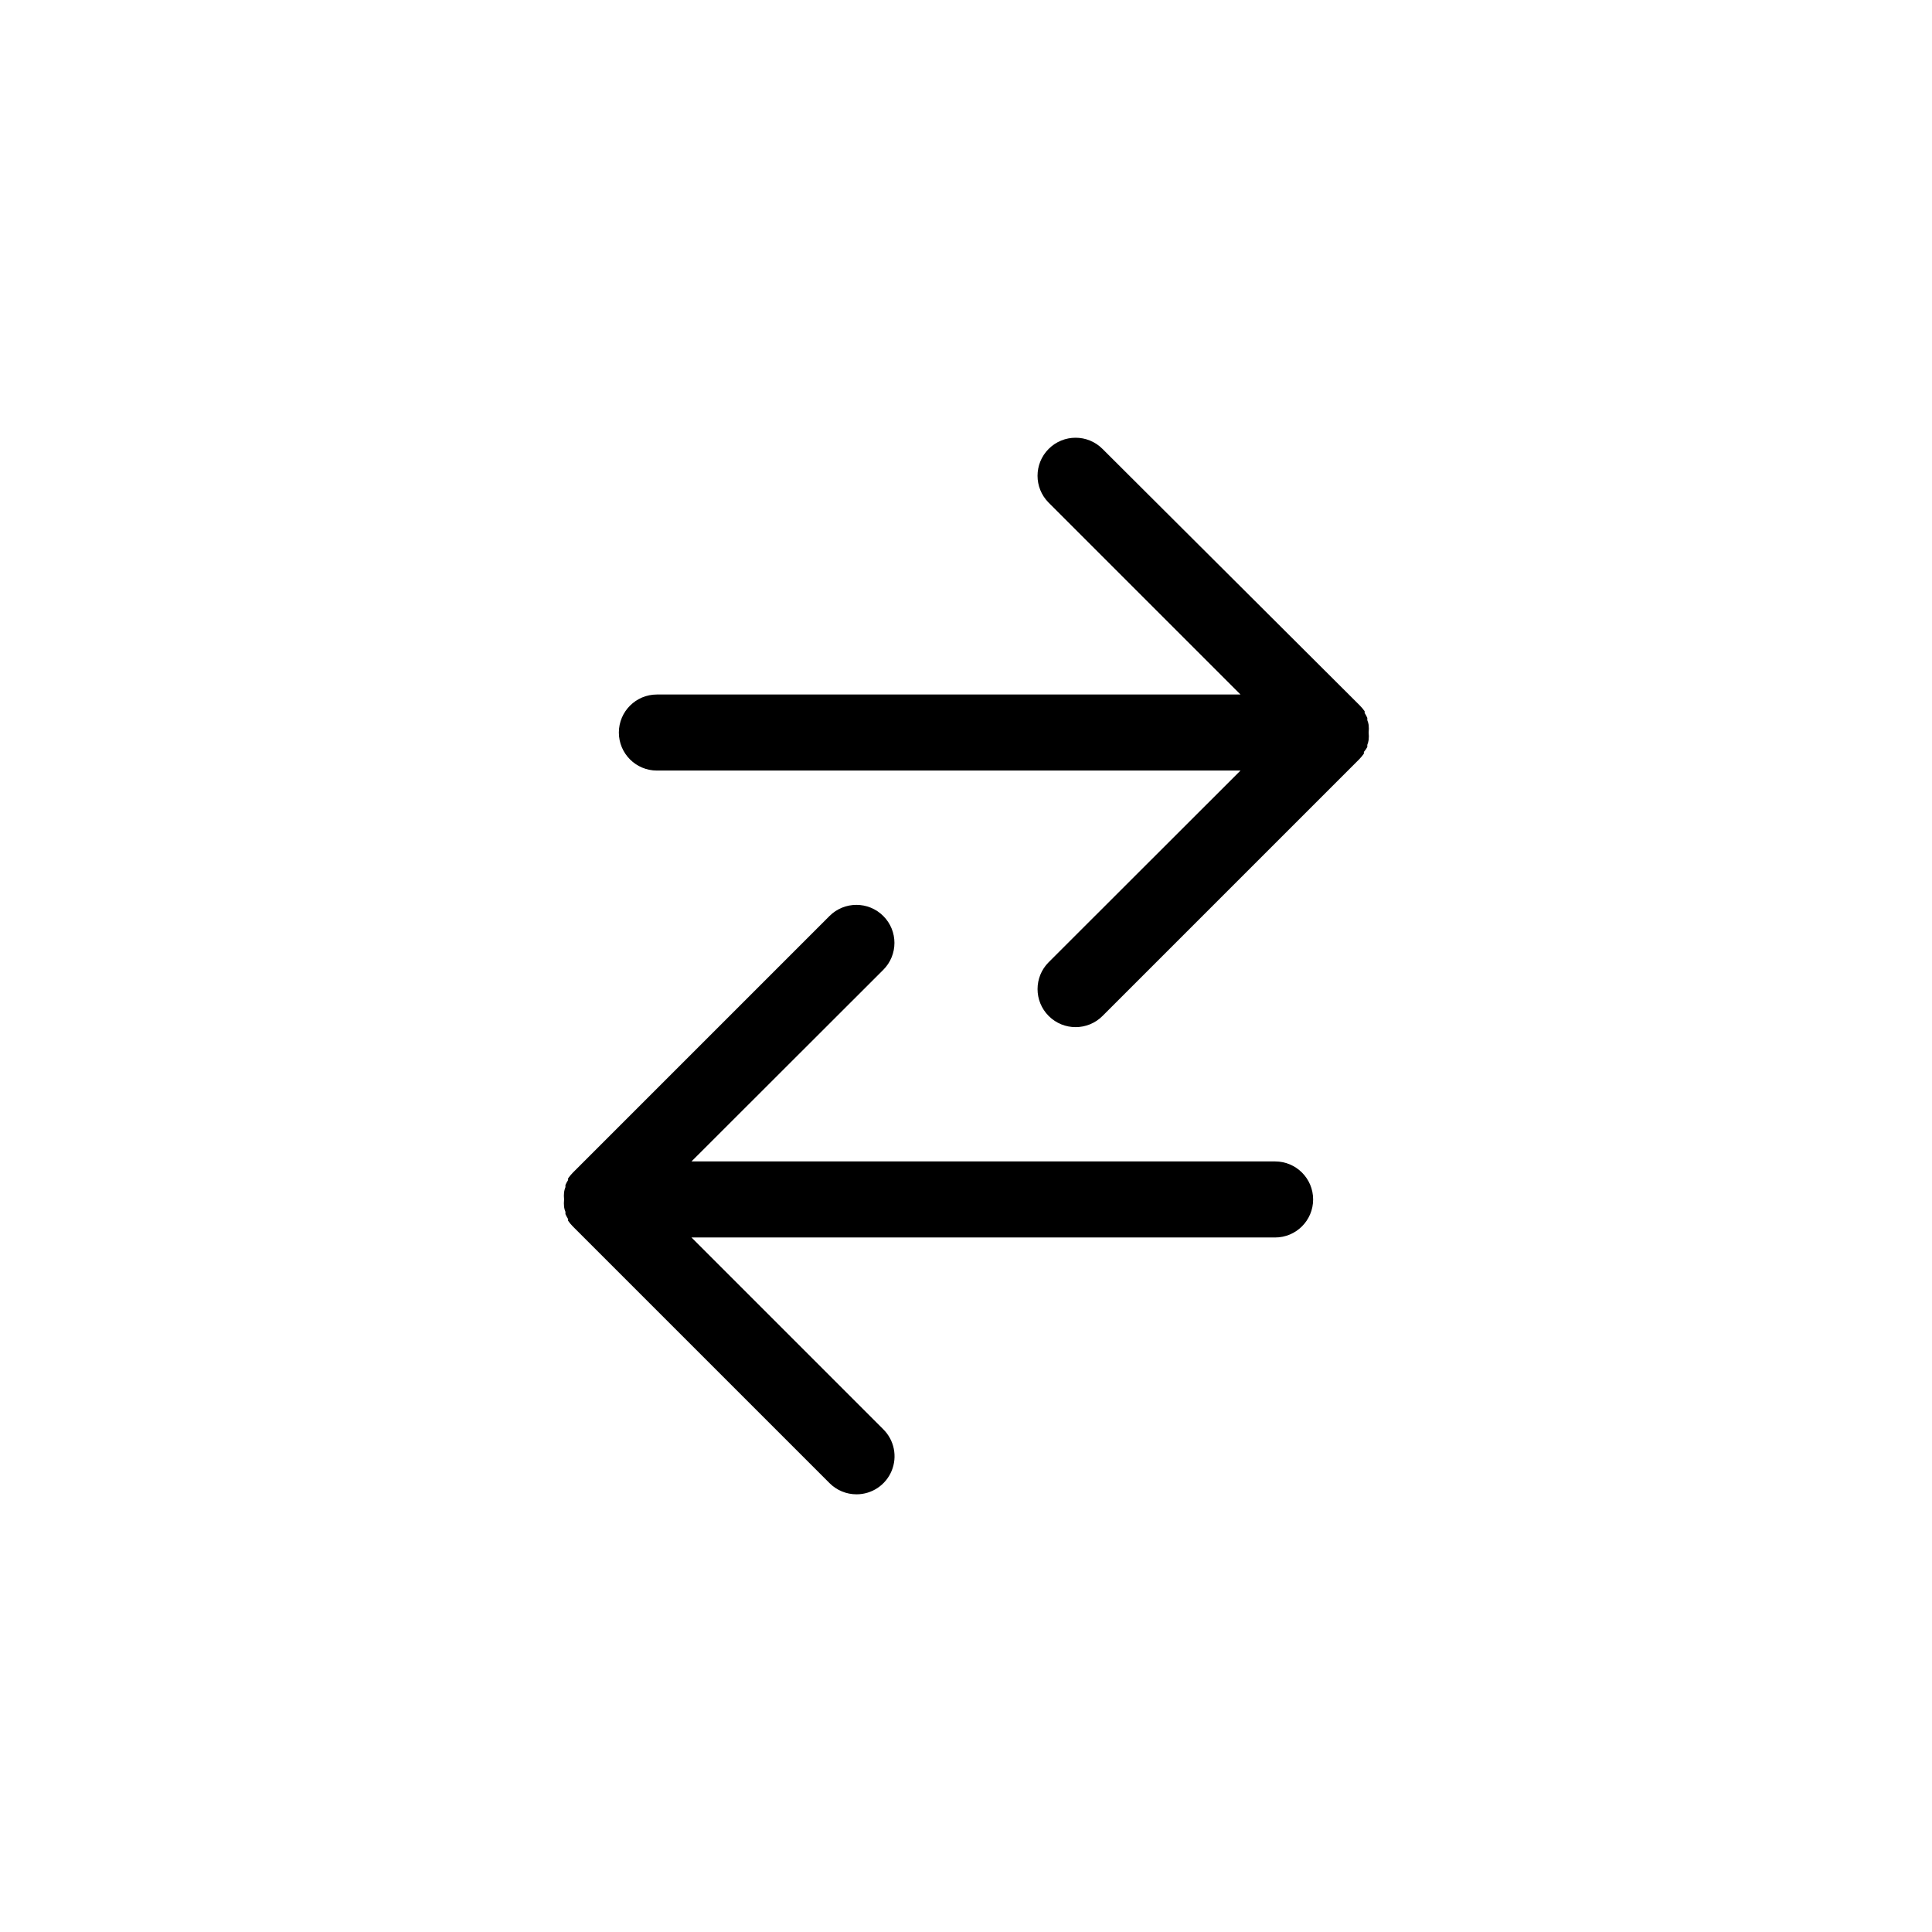
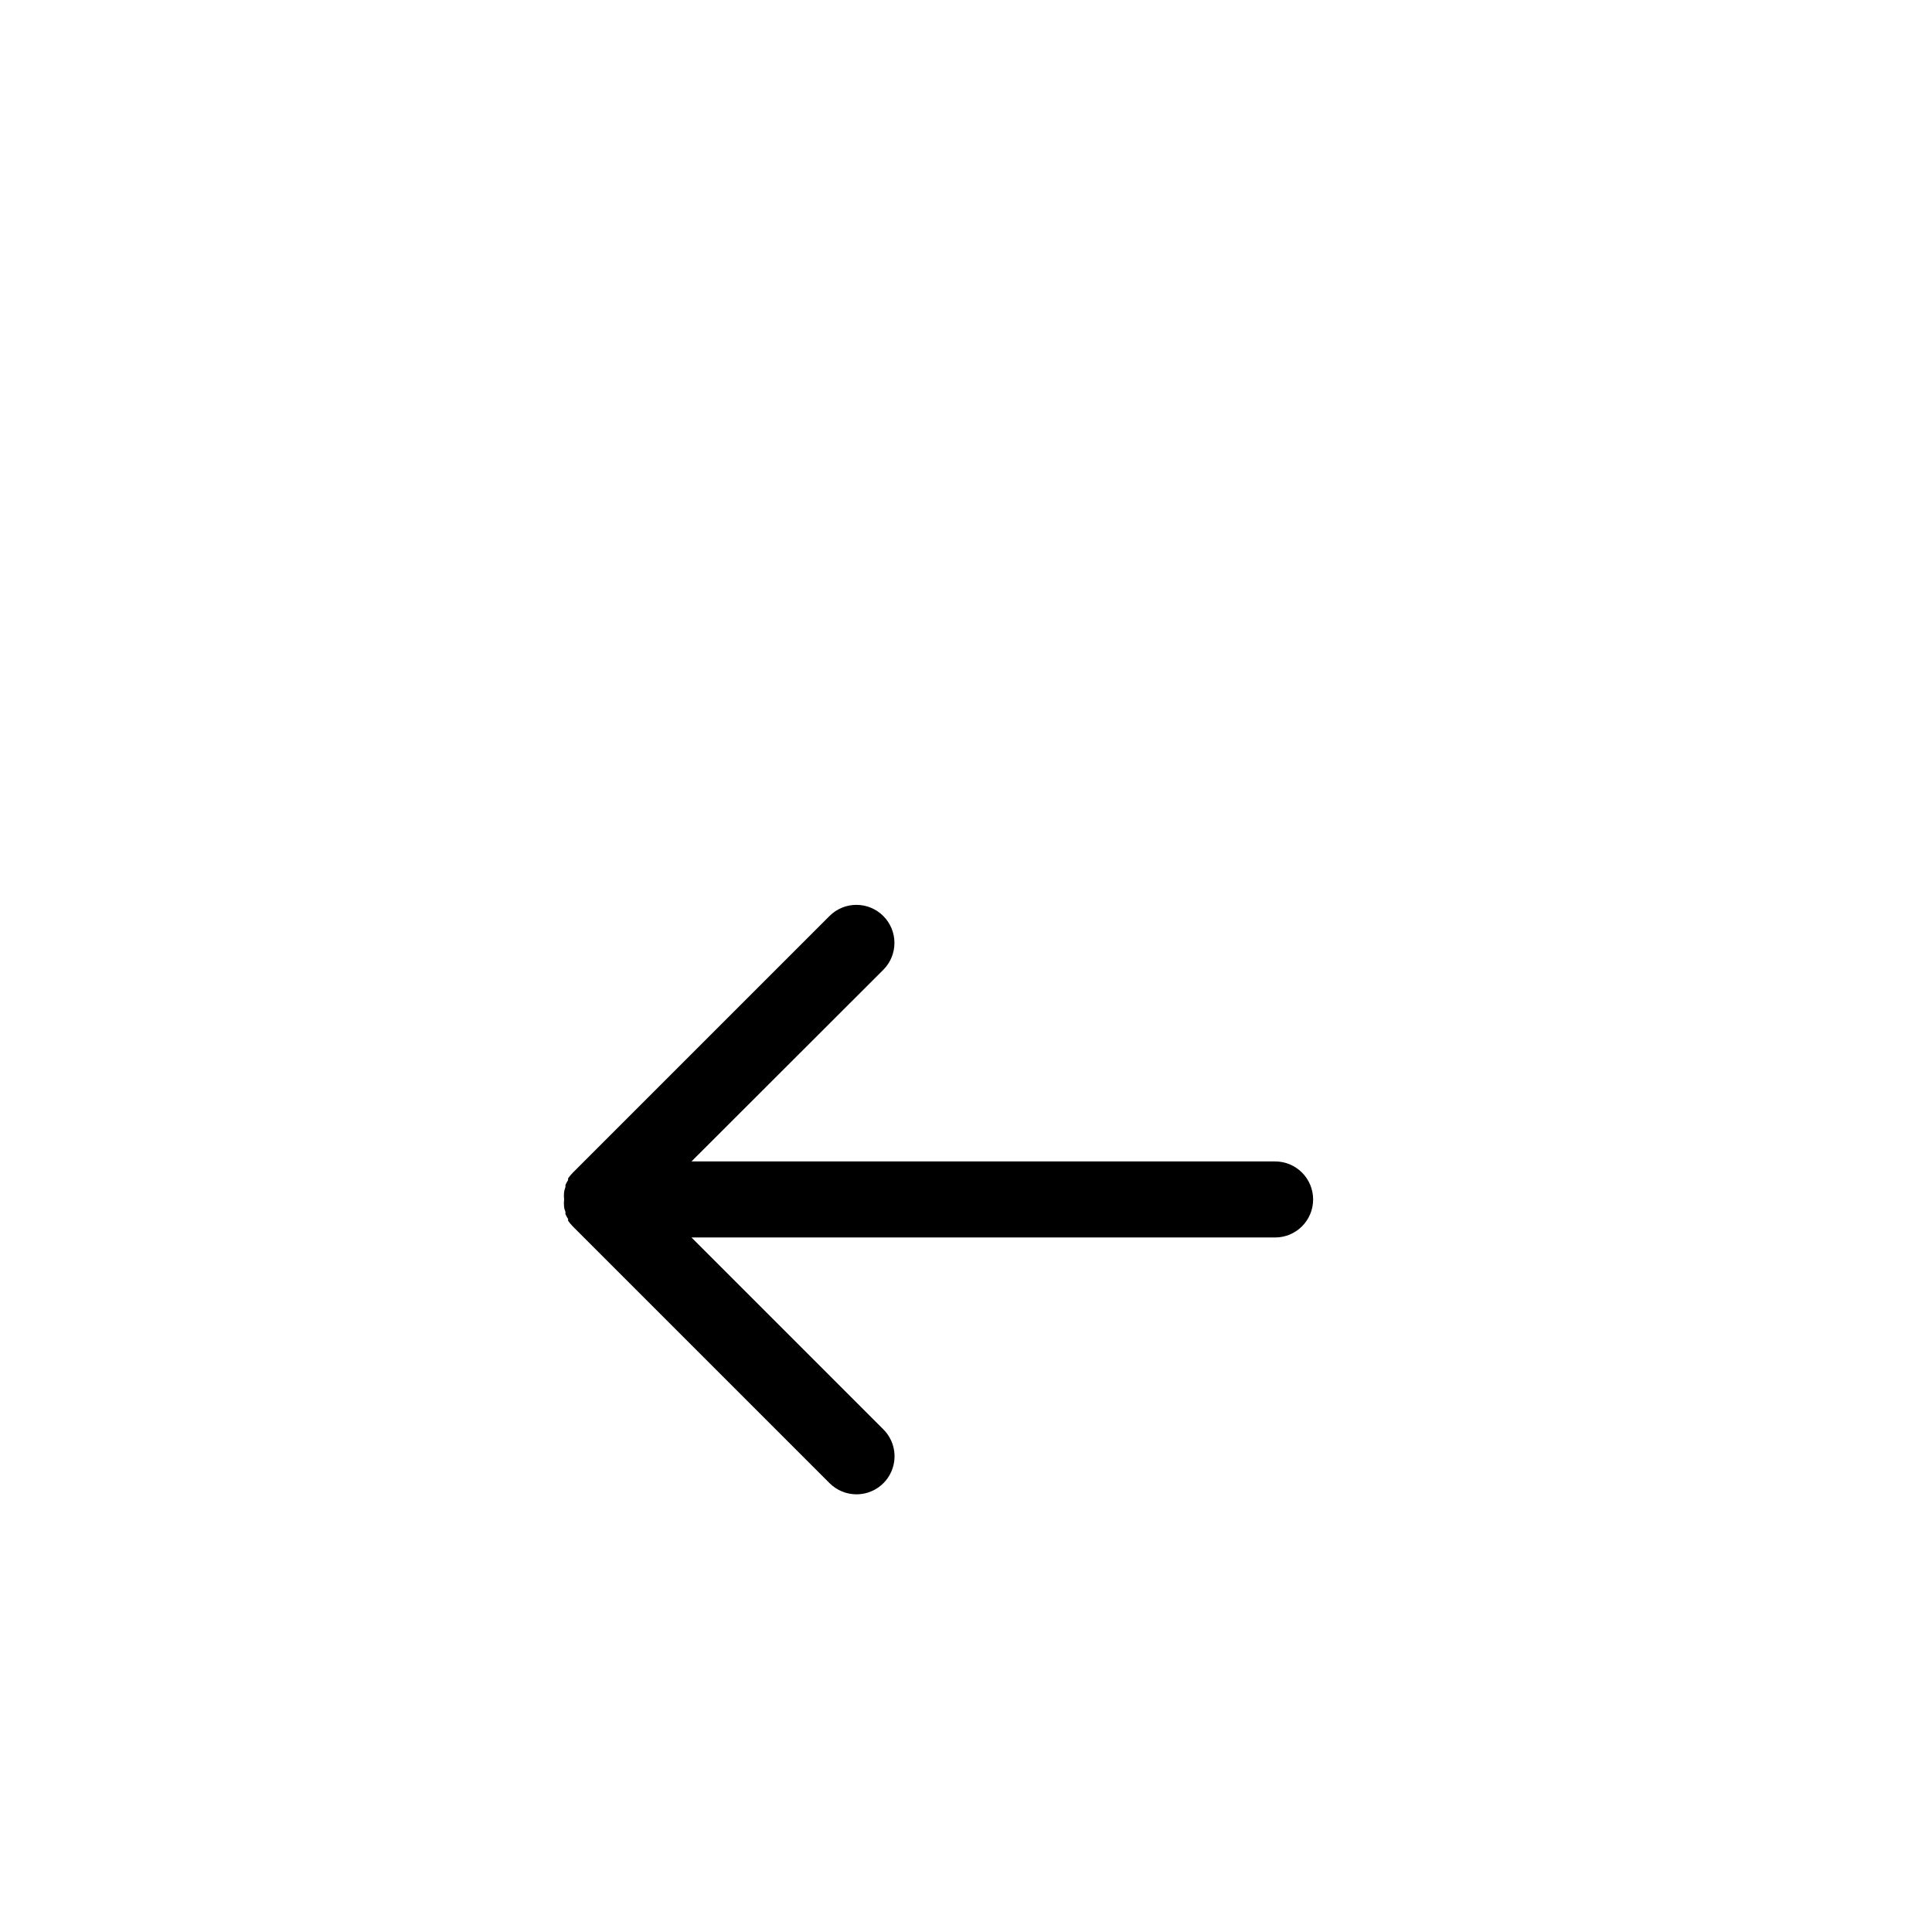
<svg xmlns="http://www.w3.org/2000/svg" fill="#000000" width="800px" height="800px" version="1.1" viewBox="144 144 512 512">
  <g>
-     <path d="m506.35 341.96v-0.555c0.164-0.422 0.285-0.863 0.355-1.312 0.074-0.652 0.074-1.309 0-1.965 0.074-0.668 0.074-1.344 0-2.012-0.062-0.434-0.184-0.859-0.355-1.262v-0.605c-0.203-0.449-0.438-0.887-0.703-1.309-0.02-0.152-0.02-0.305 0-0.453-0.379-0.535-0.801-1.043-1.262-1.512l-68.215-68.016c-3.938-3.938-10.32-3.938-14.258 0s-3.938 10.32 0 14.258l50.836 50.836h-154.67c-5.562 0-10.074 4.512-10.074 10.074 0 5.566 4.512 10.078 10.074 10.078h154.67l-50.832 50.785c-3.938 3.938-3.938 10.32 0 14.258s10.32 3.938 14.258 0l68.016-68.016c0.457-0.469 0.879-0.977 1.258-1.512-0.02-0.148-0.02-0.301 0-0.453 0.344-0.406 0.648-0.844 0.906-1.309z" />
    <path d="m481.92 451.79h-154.67l50.832-50.781c3.938-3.938 3.938-10.324 0-14.258-3.938-3.938-10.32-3.938-14.258 0l-68.016 68.016 0.004-0.004c-0.461 0.473-0.883 0.977-1.262 1.512 0.02 0.152 0.02 0.305 0 0.453-0.273 0.414-0.512 0.852-0.703 1.312v0.555-0.004c-0.168 0.426-0.285 0.863-0.355 1.312-0.074 0.652-0.074 1.312 0 1.965-0.074 0.668-0.074 1.344 0 2.016 0.062 0.434 0.184 0.855 0.355 1.258v0.605c0.203 0.453 0.438 0.891 0.703 1.309 0.02 0.152 0.02 0.305 0 0.453 0.379 0.539 0.801 1.043 1.262 1.512l68.016 68.016h-0.004c1.895 1.902 4.469 2.973 7.156 2.973 4.082 0.004 7.766-2.461 9.32-6.234 1.559-3.777 0.684-8.121-2.219-10.996l-50.832-50.836h154.67c5.566 0 10.074-4.512 10.074-10.074 0-5.566-4.508-10.078-10.074-10.078z" />
  </g>
</svg>